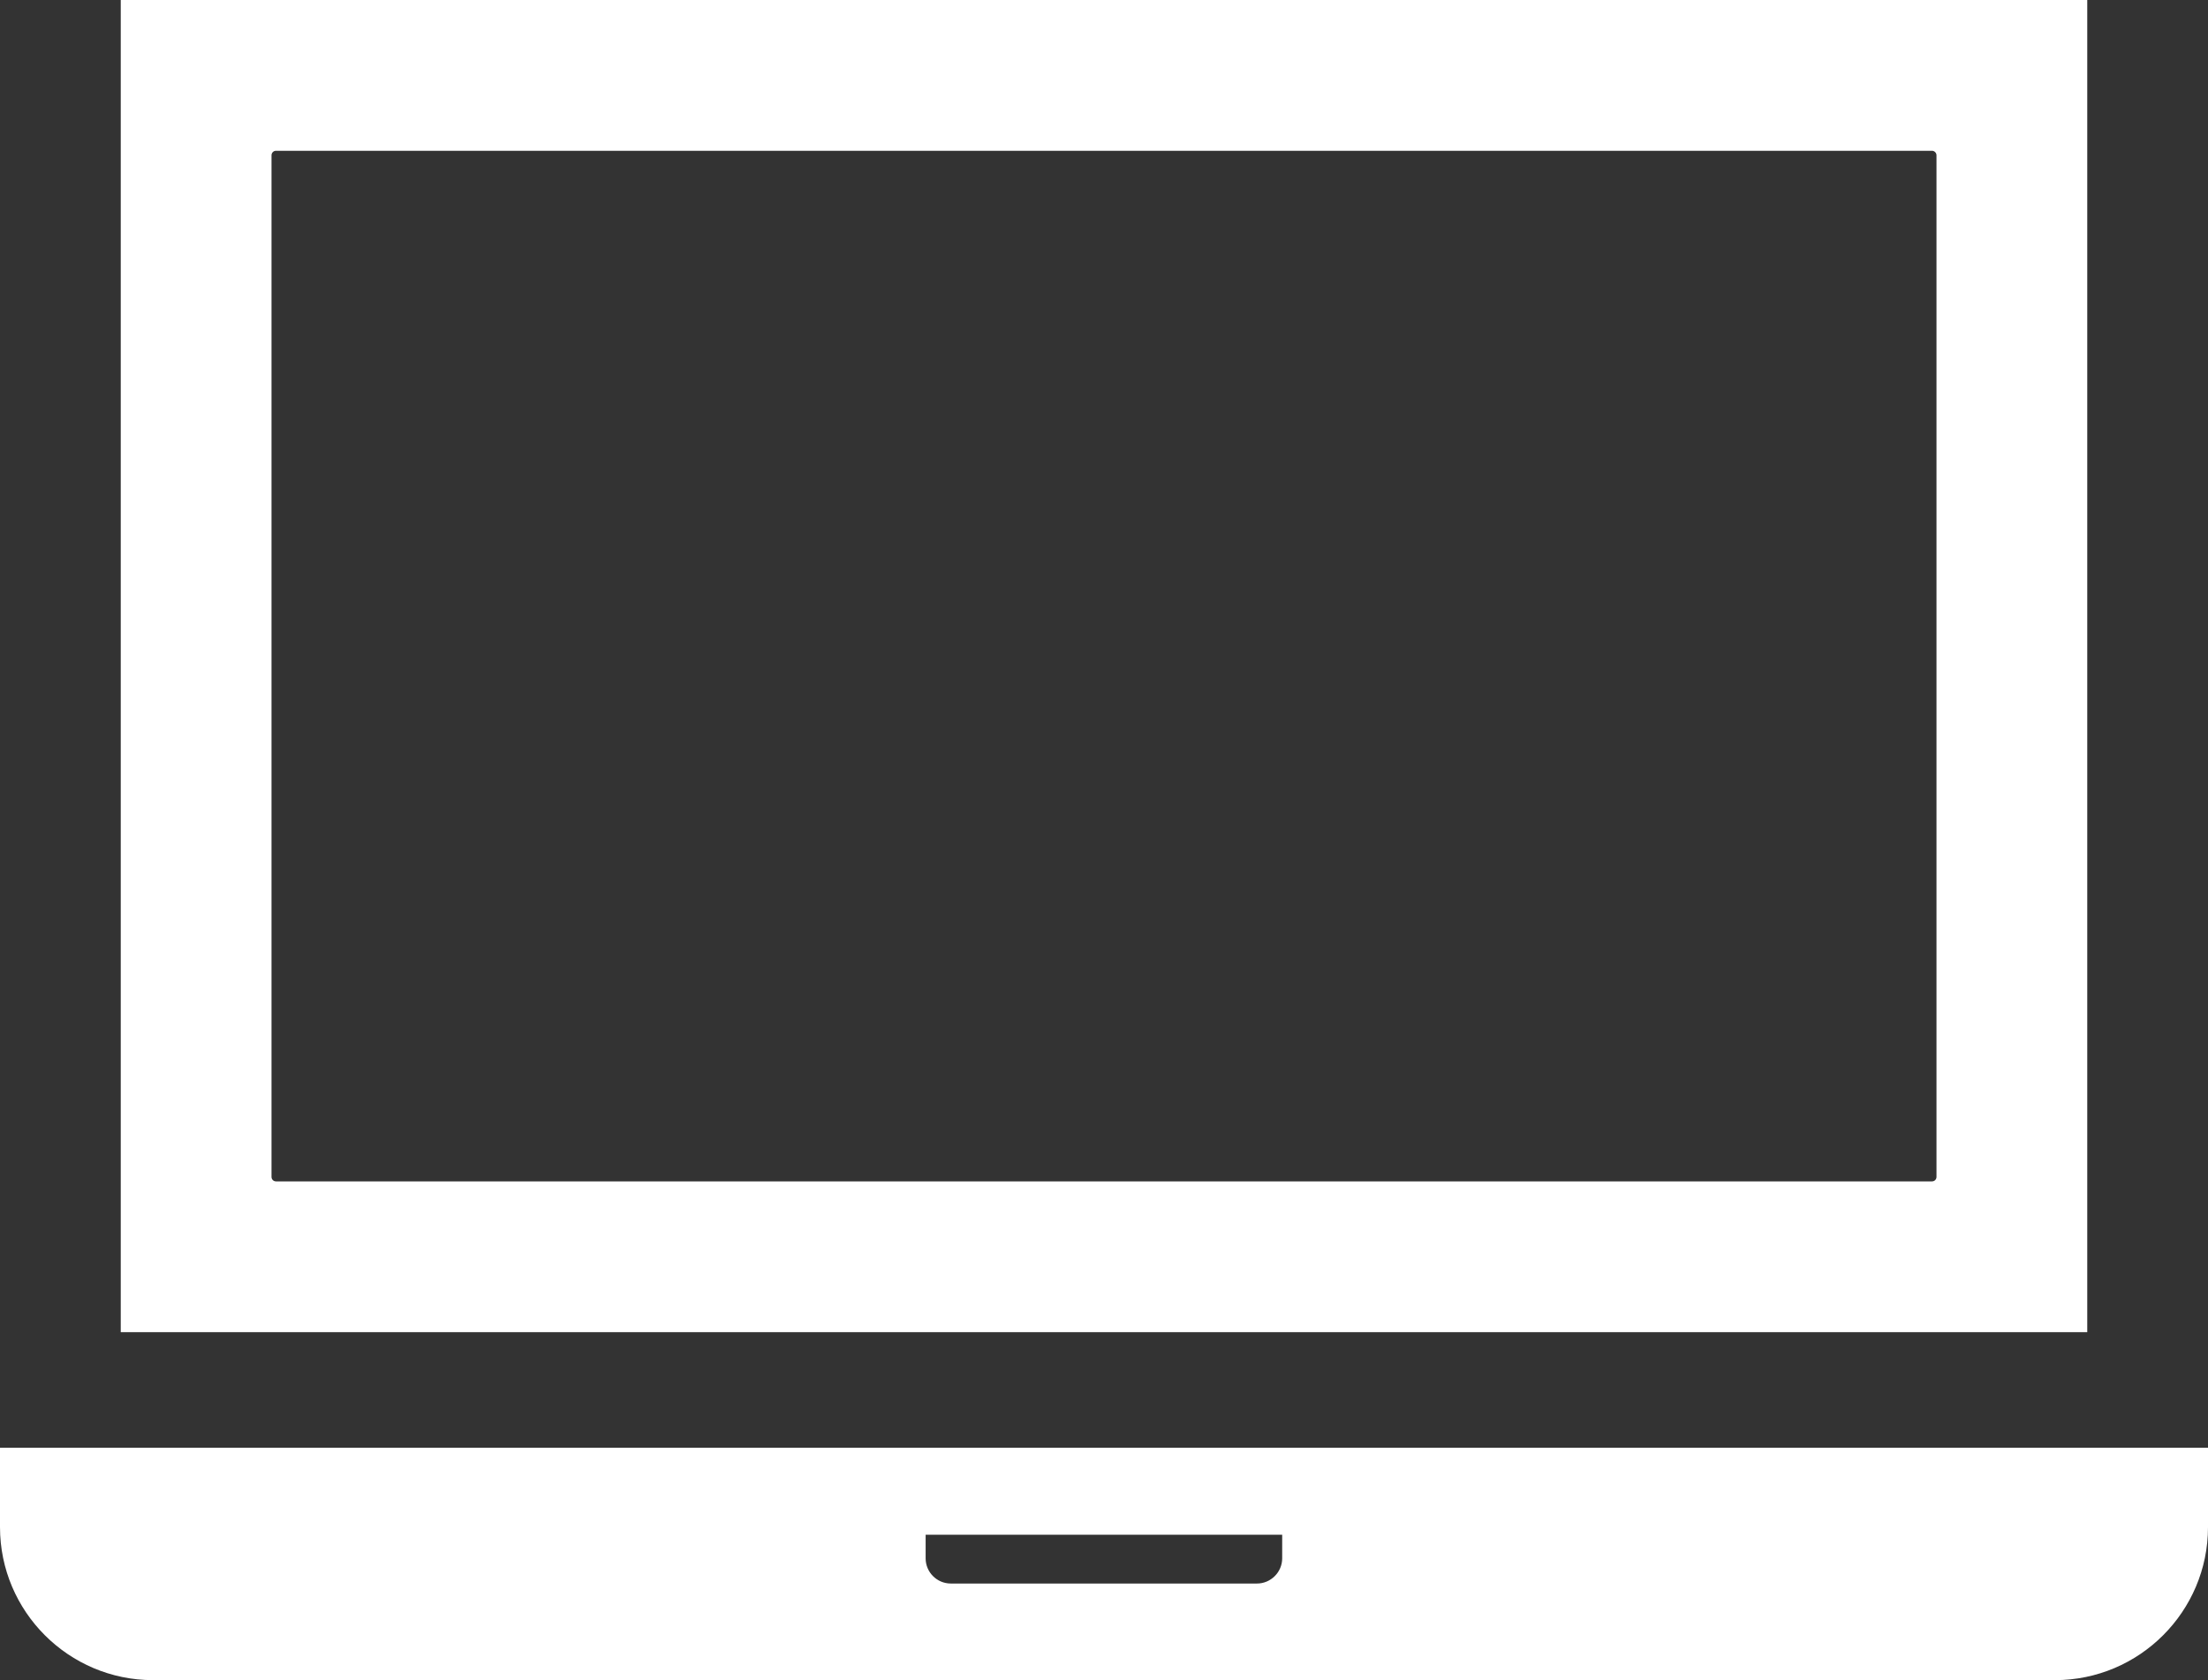
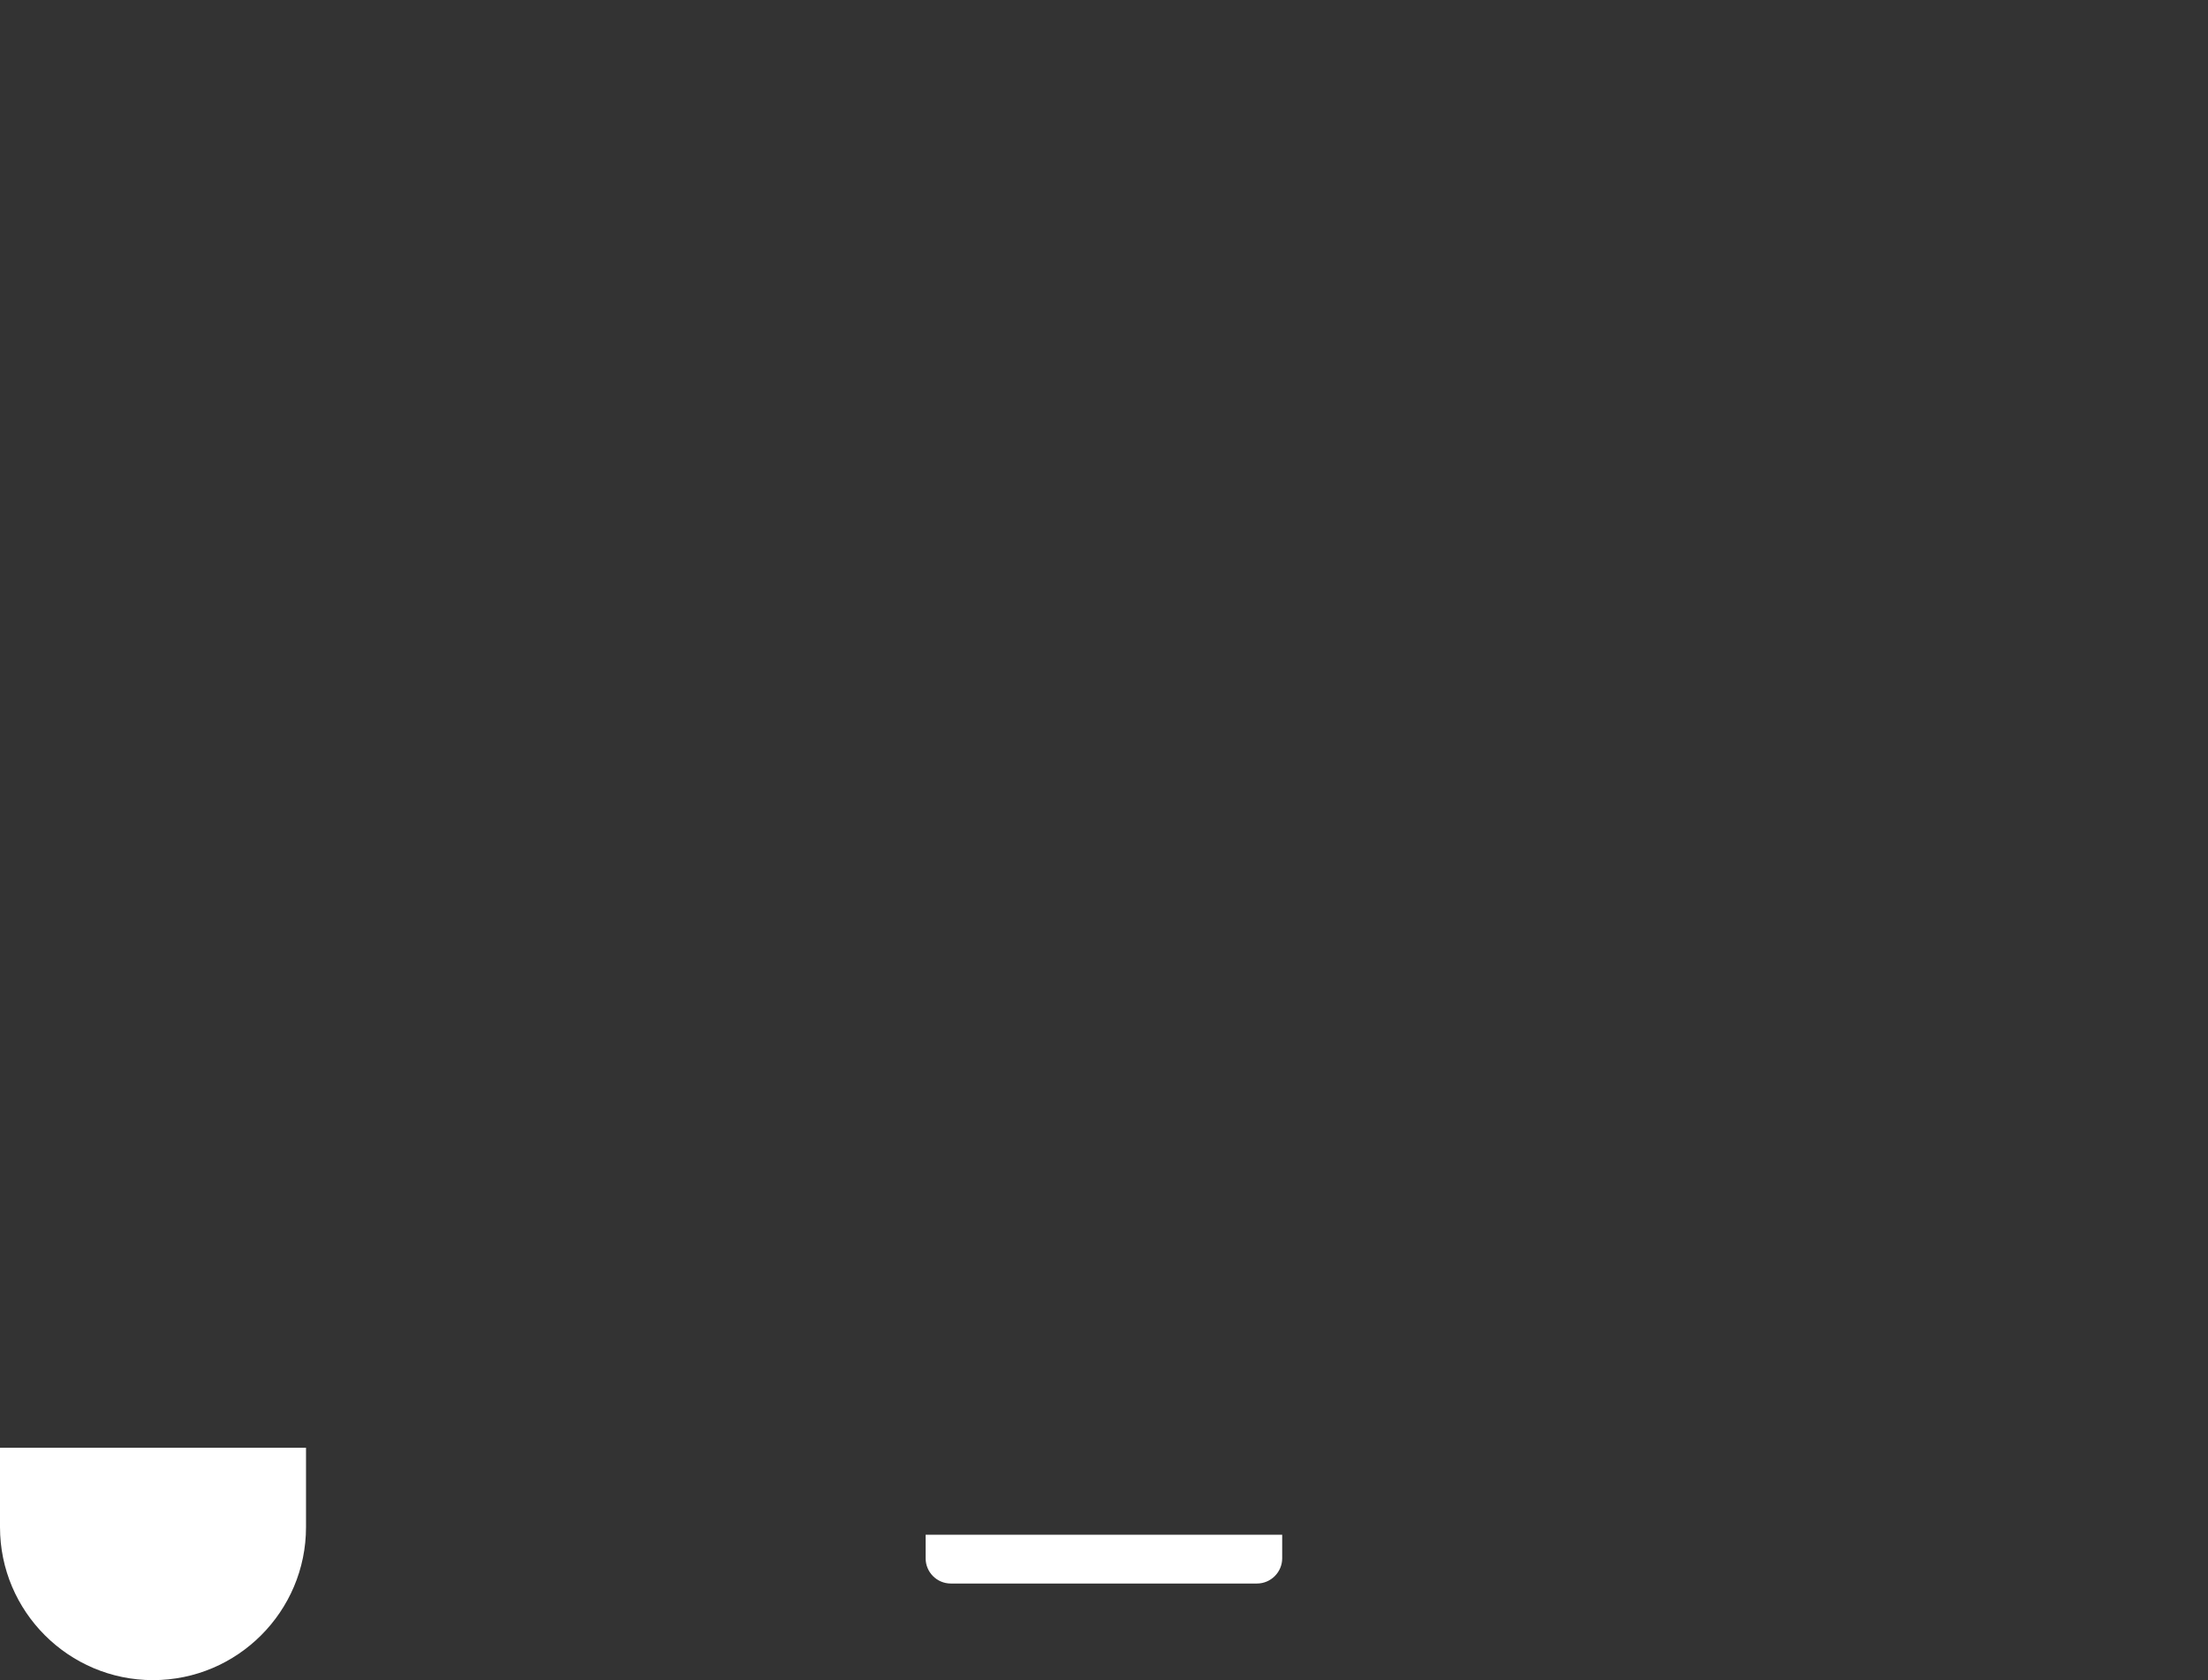
<svg xmlns="http://www.w3.org/2000/svg" id="_レイヤー_2" data-name="レイヤー 2" viewBox="0 0 128 97.39">
  <rect x="0" y="0" width="128" height="97.39" fill="#333333" stroke="none" />
  <defs>
    <style>
      .cls-1 {
        fill: #fff;
      }
    </style>
  </defs>
  <g id="_1" data-name="1">
    <g>
-       <path class="cls-1" d="M121,0H7v77.22h114V0ZM15.74,68.22V9c0-.14.11-.26.26-.26h96c.14,0,.26.12.26.26v59.22c0,.14-.11.26-.26.26H16c-.14,0-.26-.11-.26-.26Z" />
-       <path class="cls-1" d="M0,83.92v4.6c0,4.89,3.98,8.87,8.87,8.87h110.26c4.89,0,8.87-3.98,8.87-8.87v-4.6H0ZM53.66,90.33v-1.37h20.67v1.37c0,.8-.66,1.46-1.46,1.46h-17.75c-.81,0-1.46-.66-1.46-1.46Z" />
+       <path class="cls-1" d="M0,83.92v4.6c0,4.89,3.98,8.87,8.87,8.87c4.89,0,8.87-3.98,8.87-8.87v-4.6H0ZM53.66,90.33v-1.37h20.67v1.37c0,.8-.66,1.46-1.46,1.46h-17.75c-.81,0-1.46-.66-1.46-1.46Z" />
    </g>
  </g>
</svg>